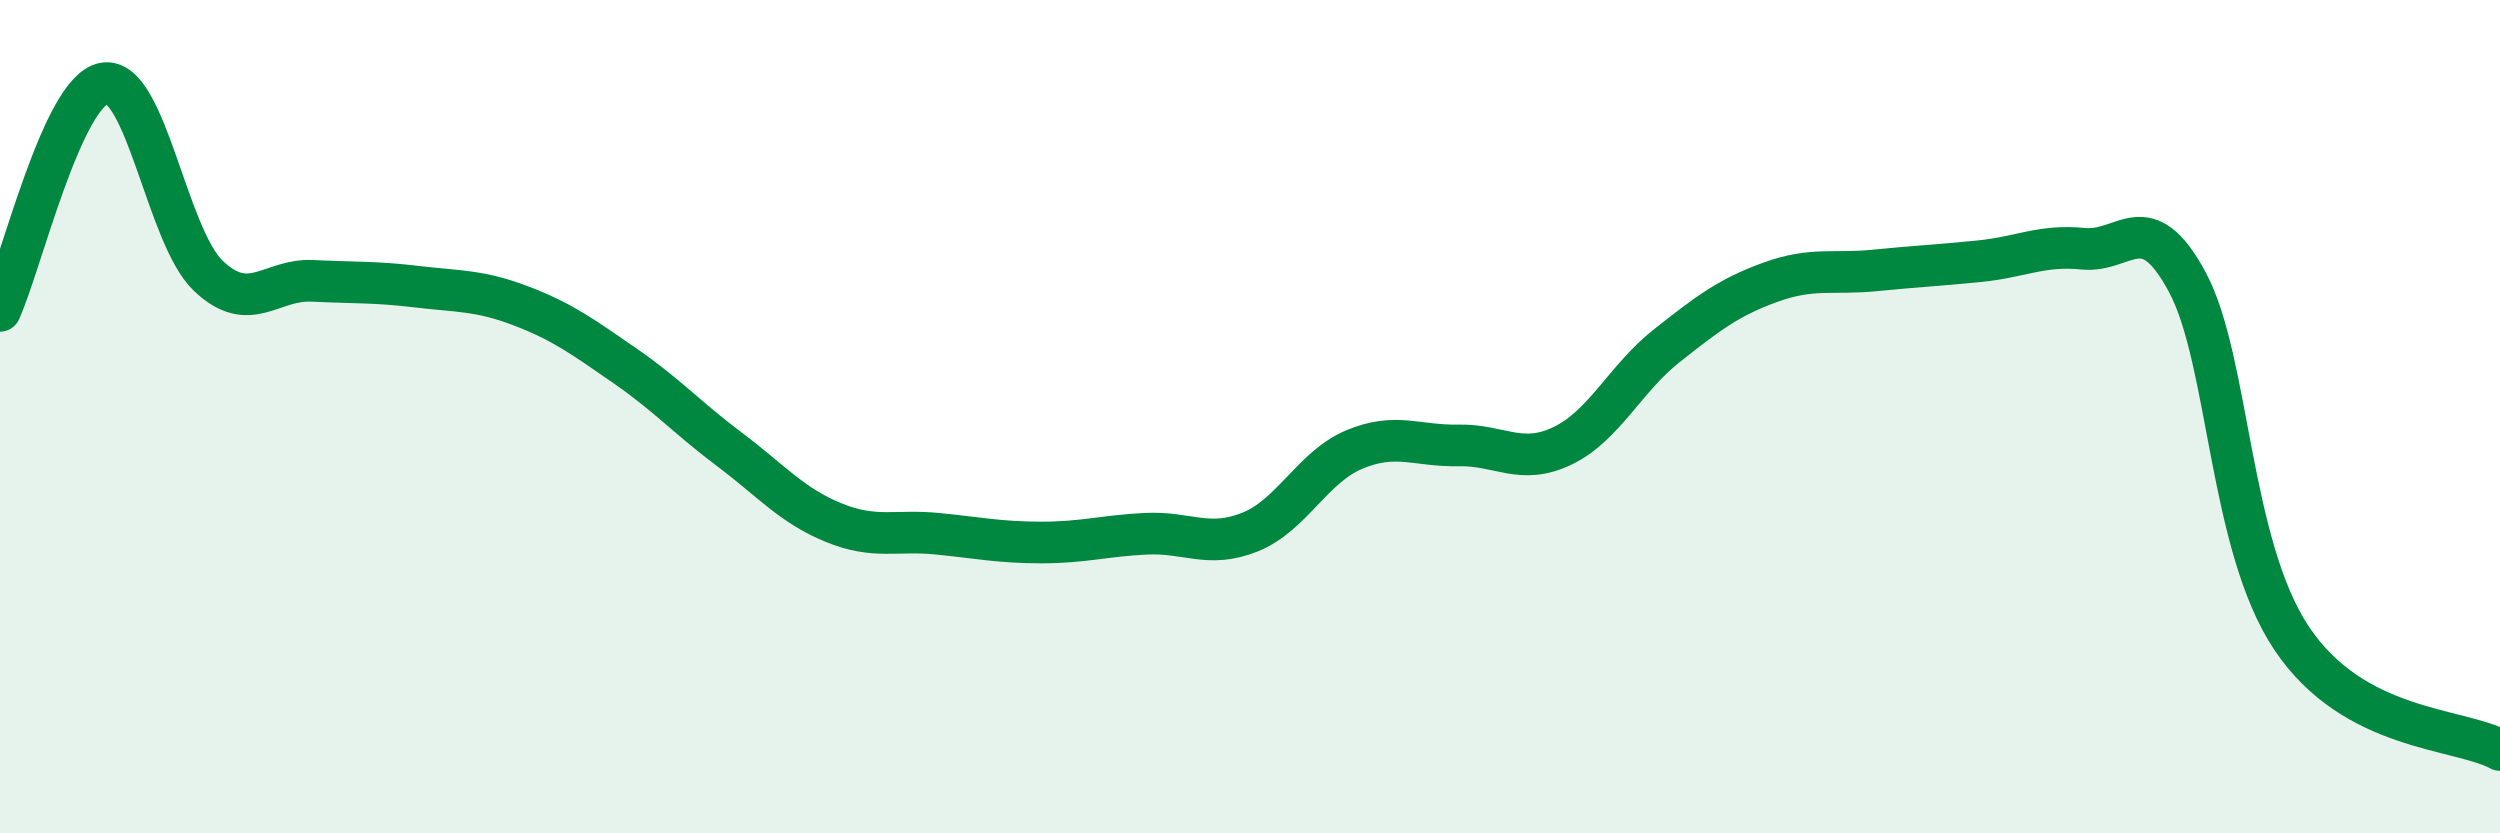
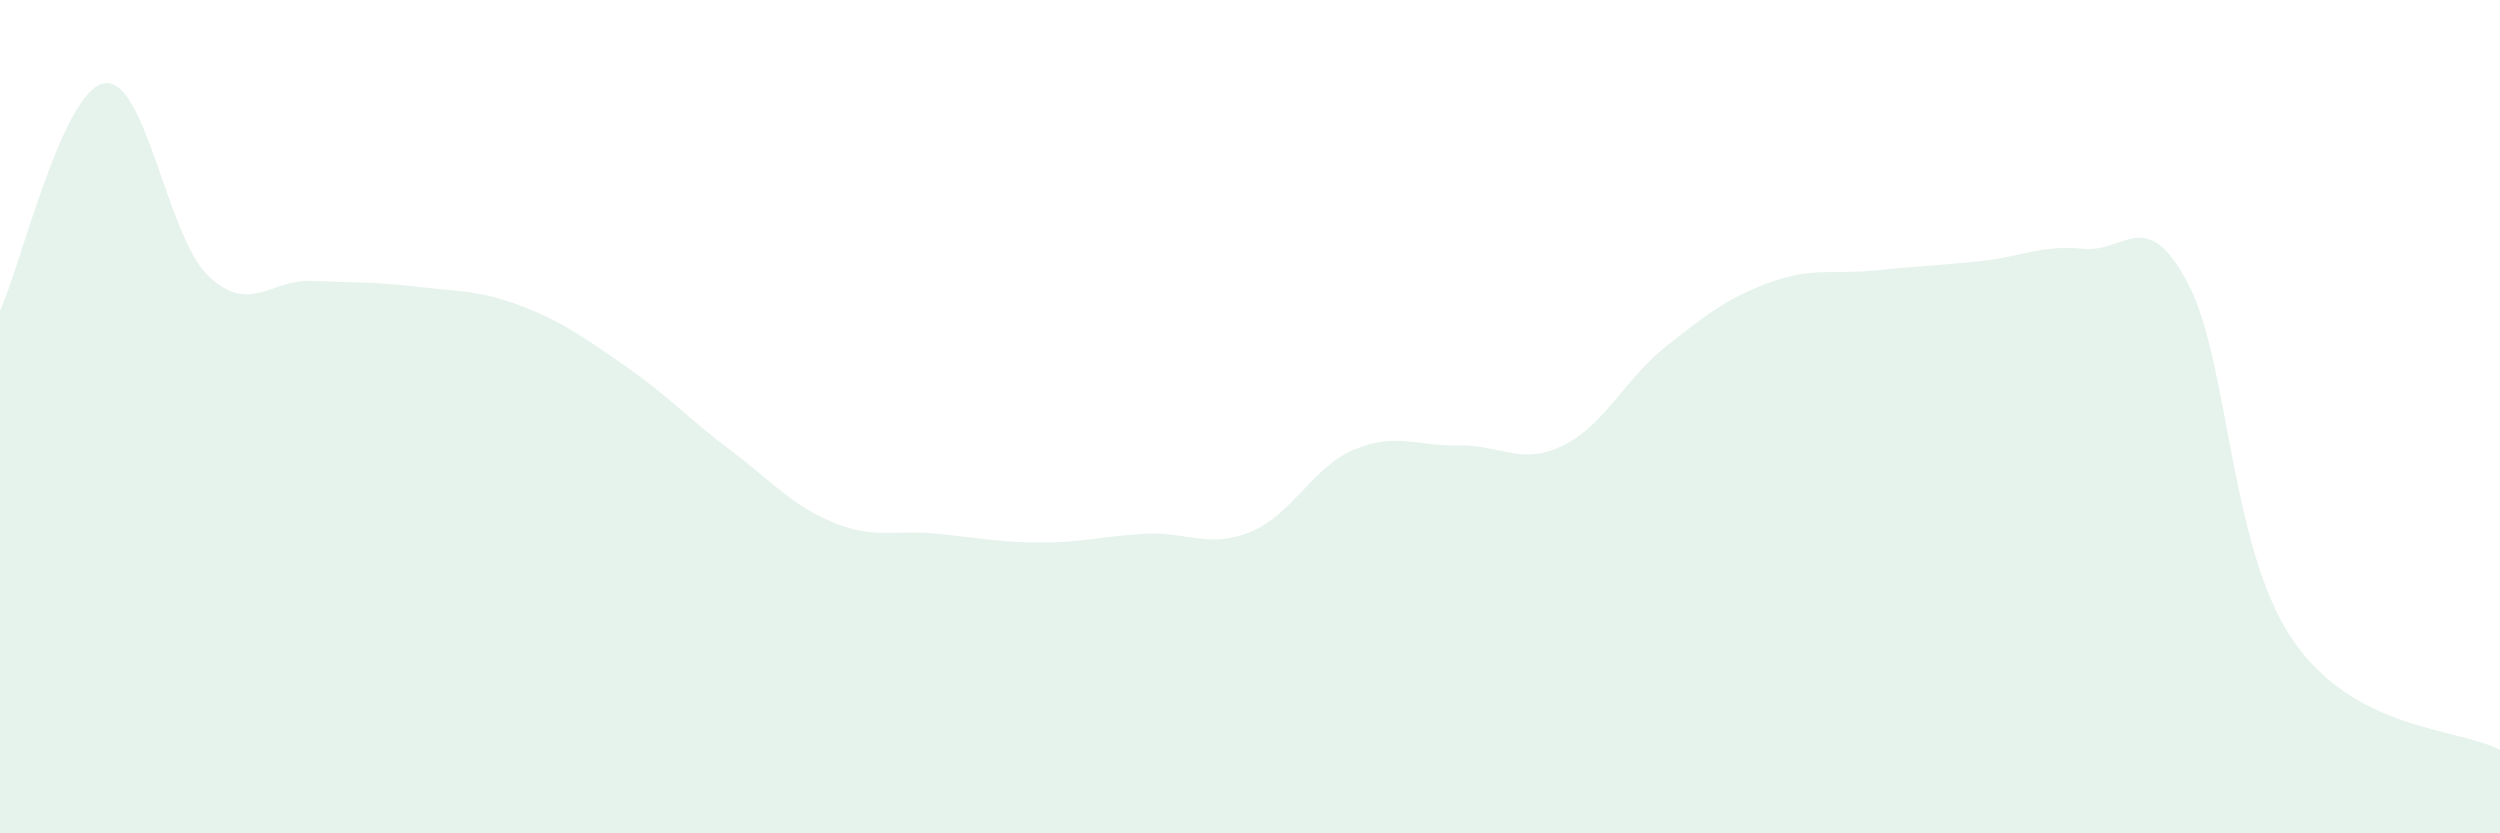
<svg xmlns="http://www.w3.org/2000/svg" width="60" height="20" viewBox="0 0 60 20">
  <path d="M 0,7.46 C 0.5,6.37 1.5,2.17 2.5,2 C 3.5,1.83 4,5.67 5,6.62 C 6,7.57 6.5,6.69 7.5,6.74 C 8.5,6.79 9,6.76 10,6.88 C 11,7 11.5,6.96 12.5,7.34 C 13.5,7.72 14,8.09 15,8.78 C 16,9.47 16.5,10.03 17.5,10.78 C 18.5,11.53 19,12.13 20,12.54 C 21,12.95 21.5,12.71 22.5,12.81 C 23.5,12.91 24,13.02 25,13.02 C 26,13.02 26.5,12.86 27.5,12.81 C 28.5,12.76 29,13.17 30,12.77 C 31,12.37 31.5,11.21 32.5,10.79 C 33.5,10.37 34,10.71 35,10.69 C 36,10.67 36.5,11.18 37.5,10.7 C 38.5,10.22 39,9.09 40,8.3 C 41,7.51 41.5,7.13 42.5,6.77 C 43.5,6.41 44,6.59 45,6.49 C 46,6.39 46.5,6.37 47.5,6.27 C 48.5,6.17 49,5.87 50,5.97 C 51,6.07 51.5,4.91 52.5,6.78 C 53.5,8.65 53.5,13.08 55,15.32 C 56.5,17.56 59,17.46 60,18L60 20L0 20Z" fill="#008740" opacity="0.1" stroke-linecap="round" stroke-linejoin="round" />
-   <path d="M 0,7.46 C 0.5,6.37 1.5,2.17 2.5,2 C 3.5,1.83 4,5.67 5,6.62 C 6,7.57 6.5,6.69 7.5,6.74 C 8.5,6.79 9,6.76 10,6.88 C 11,7 11.5,6.96 12.5,7.34 C 13.5,7.72 14,8.09 15,8.78 C 16,9.47 16.5,10.03 17.5,10.78 C 18.5,11.53 19,12.13 20,12.54 C 21,12.95 21.5,12.71 22.5,12.81 C 23.5,12.91 24,13.02 25,13.02 C 26,13.02 26.5,12.86 27.5,12.81 C 28.5,12.76 29,13.17 30,12.77 C 31,12.37 31.5,11.21 32.5,10.79 C 33.5,10.37 34,10.71 35,10.69 C 36,10.67 36.5,11.18 37.5,10.7 C 38.5,10.22 39,9.09 40,8.3 C 41,7.51 41.5,7.13 42.5,6.77 C 43.5,6.41 44,6.59 45,6.49 C 46,6.39 46.5,6.37 47.5,6.27 C 48.5,6.17 49,5.87 50,5.97 C 51,6.07 51.5,4.91 52.5,6.78 C 53.5,8.65 53.5,13.08 55,15.32 C 56.5,17.56 59,17.46 60,18" stroke="#008740" stroke-width="1" fill="none" stroke-linecap="round" stroke-linejoin="round" />
</svg>